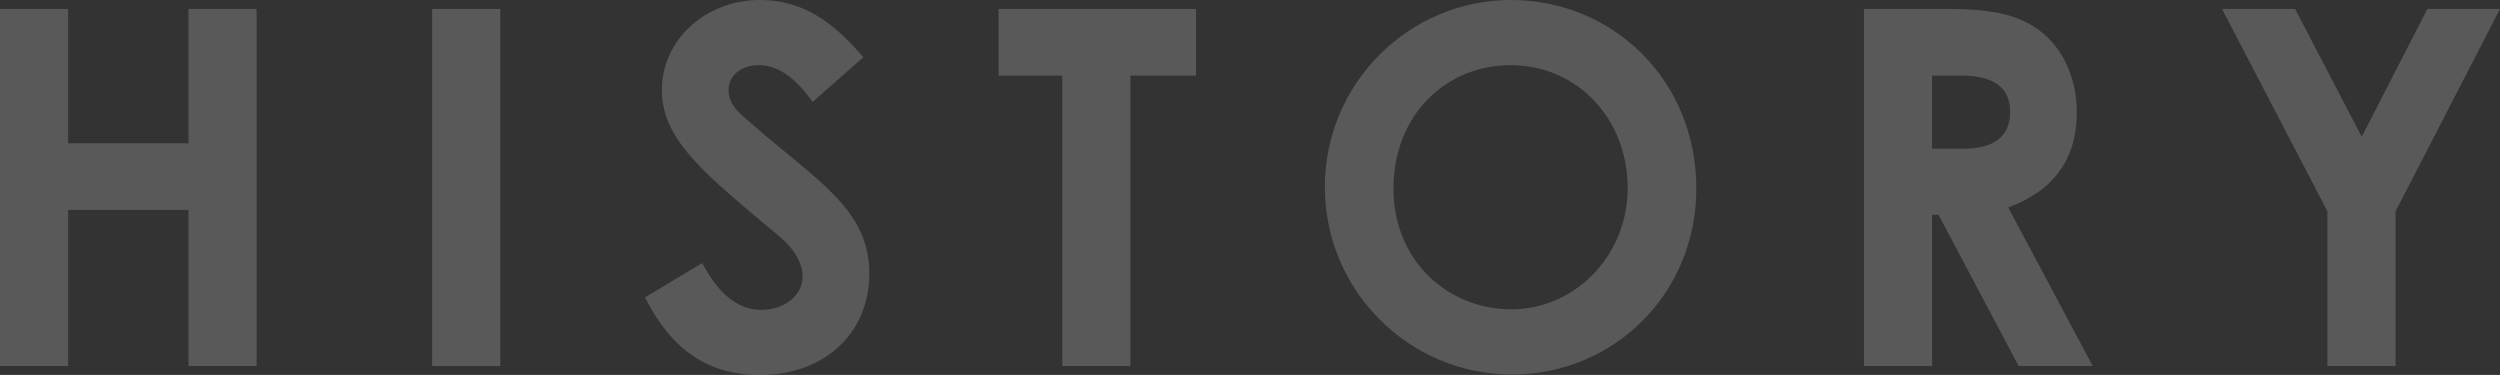
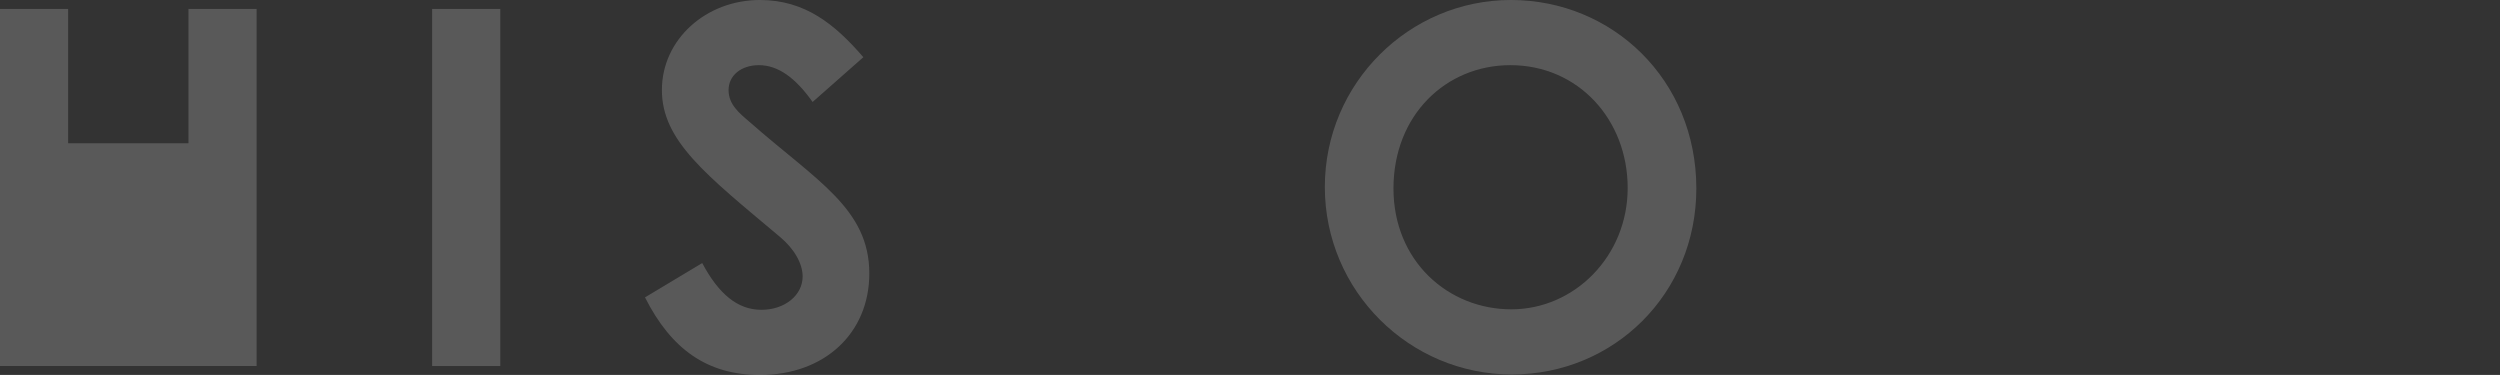
<svg xmlns="http://www.w3.org/2000/svg" id="b" viewBox="0 0 1353.73 203.04">
  <rect x="0" y="0" width="1353.73" height="203.04" fill="#333333" stroke="none" />
  <g id="c">
    <g opacity=".19">
-       <path d="m0,4.85h36.89v72.71h65.17V4.85h36.89v193.35h-36.89v-84.56H36.89v84.56H0V4.85Z" fill="#fff" stroke-width="0" />
+       <path d="m0,4.85h36.89v72.71h65.17V4.85h36.89v193.35h-36.89v-84.56v84.56H0V4.85Z" fill="#fff" stroke-width="0" />
      <path d="m234.01,4.85h36.89v193.35h-36.89V4.85Z" fill="#fff" stroke-width="0" />
      <path d="m380.24,142.45c8.89,16.7,19.12,25.31,32.04,25.31s22.35-8.08,22.35-18.04c0-7-4.58-15.08-12.39-21.54-40.12-33.66-63.82-51.97-63.82-79.44S382.39,0,411.48,0c24.5,0,40.66,13.2,56.01,30.97l-27.47,24.24c-9.16-12.93-18.58-19.93-29.08-19.93-9.69,0-16.43,5.66-16.43,13.46s5.65,12.39,11.31,17.23c36.08,31.78,64.9,46.86,64.9,82.13,0,32.31-24.24,54.94-59.24,54.94-28.28,0-47.93-13.73-62.21-42.01l30.97-18.58Z" fill="#fff" stroke-width="0" />
-       <path d="m540.74,4.85h106.91v36.08h-35.55v157.26h-36.89V40.93h-34.47V4.85Z" fill="#fff" stroke-width="0" />
      <path d="m918.55,102.06c0,56.82-44.43,100.71-99.91,100.71s-101.25-45.24-101.25-101.52S763.17,0,818.11,0s100.44,43.09,100.44,102.06Zm-164,0c0,39.32,29.62,65.44,63.82,65.44s63.01-28.81,63.01-65.71-26.66-66.51-63.55-66.51c-34.74,0-63.28,26.93-63.28,66.78Z" fill="#fff" stroke-width="0" />
-       <path d="m1009.31,4.85h44.97c24.5,0,41.74,2.96,54.67,15.62,9.69,9.42,15.62,23.97,15.62,40.39,0,25.31-12.66,42.55-37.16,51.43l45.78,85.9h-40.12l-43.36-81.86h-3.5v81.86h-36.89V4.85Zm36.89,75.67h16.96c16.7,0,25.31-6.73,25.31-19.93s-8.89-19.66-26.39-19.66h-15.89v39.58Z" fill="#fff" stroke-width="0" />
-       <path d="m1203.19,4.85h39.59l36.08,69.21,35.55-69.21h39.32l-56.55,109.6v83.75h-36.89v-83.75l-57.09-109.6Z" fill="#fff" stroke-width="0" />
    </g>
  </g>
</svg>